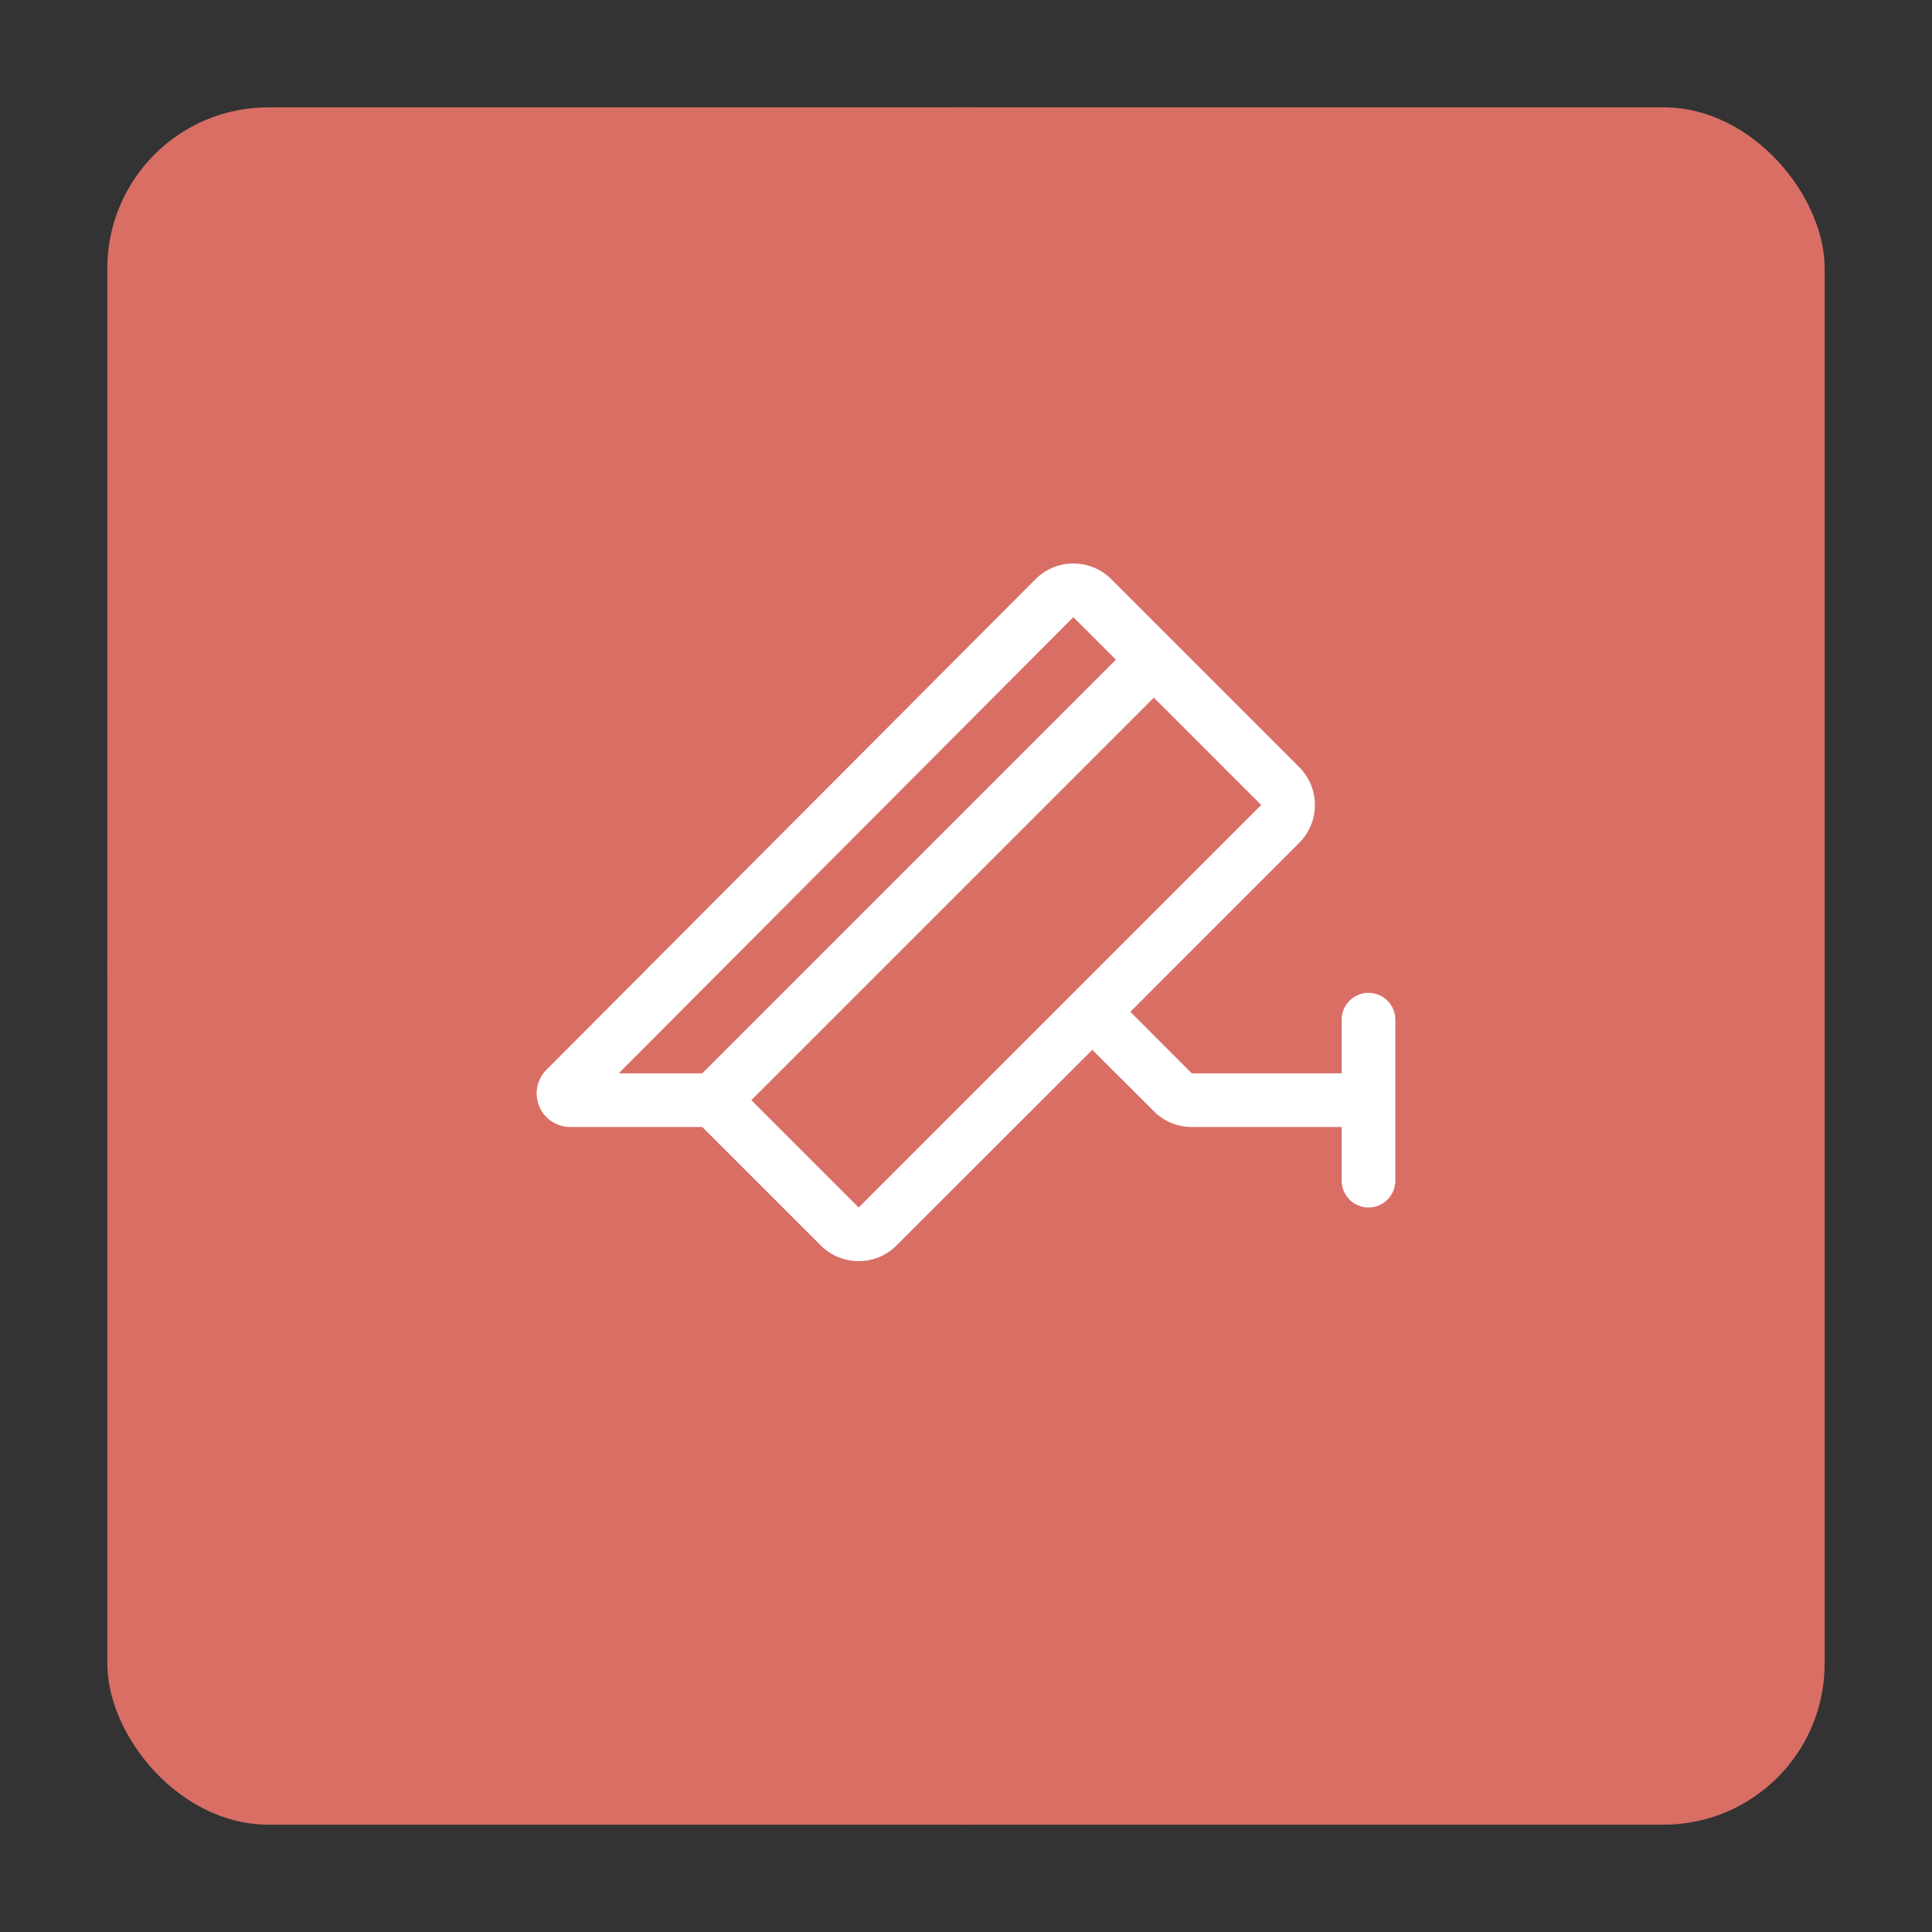
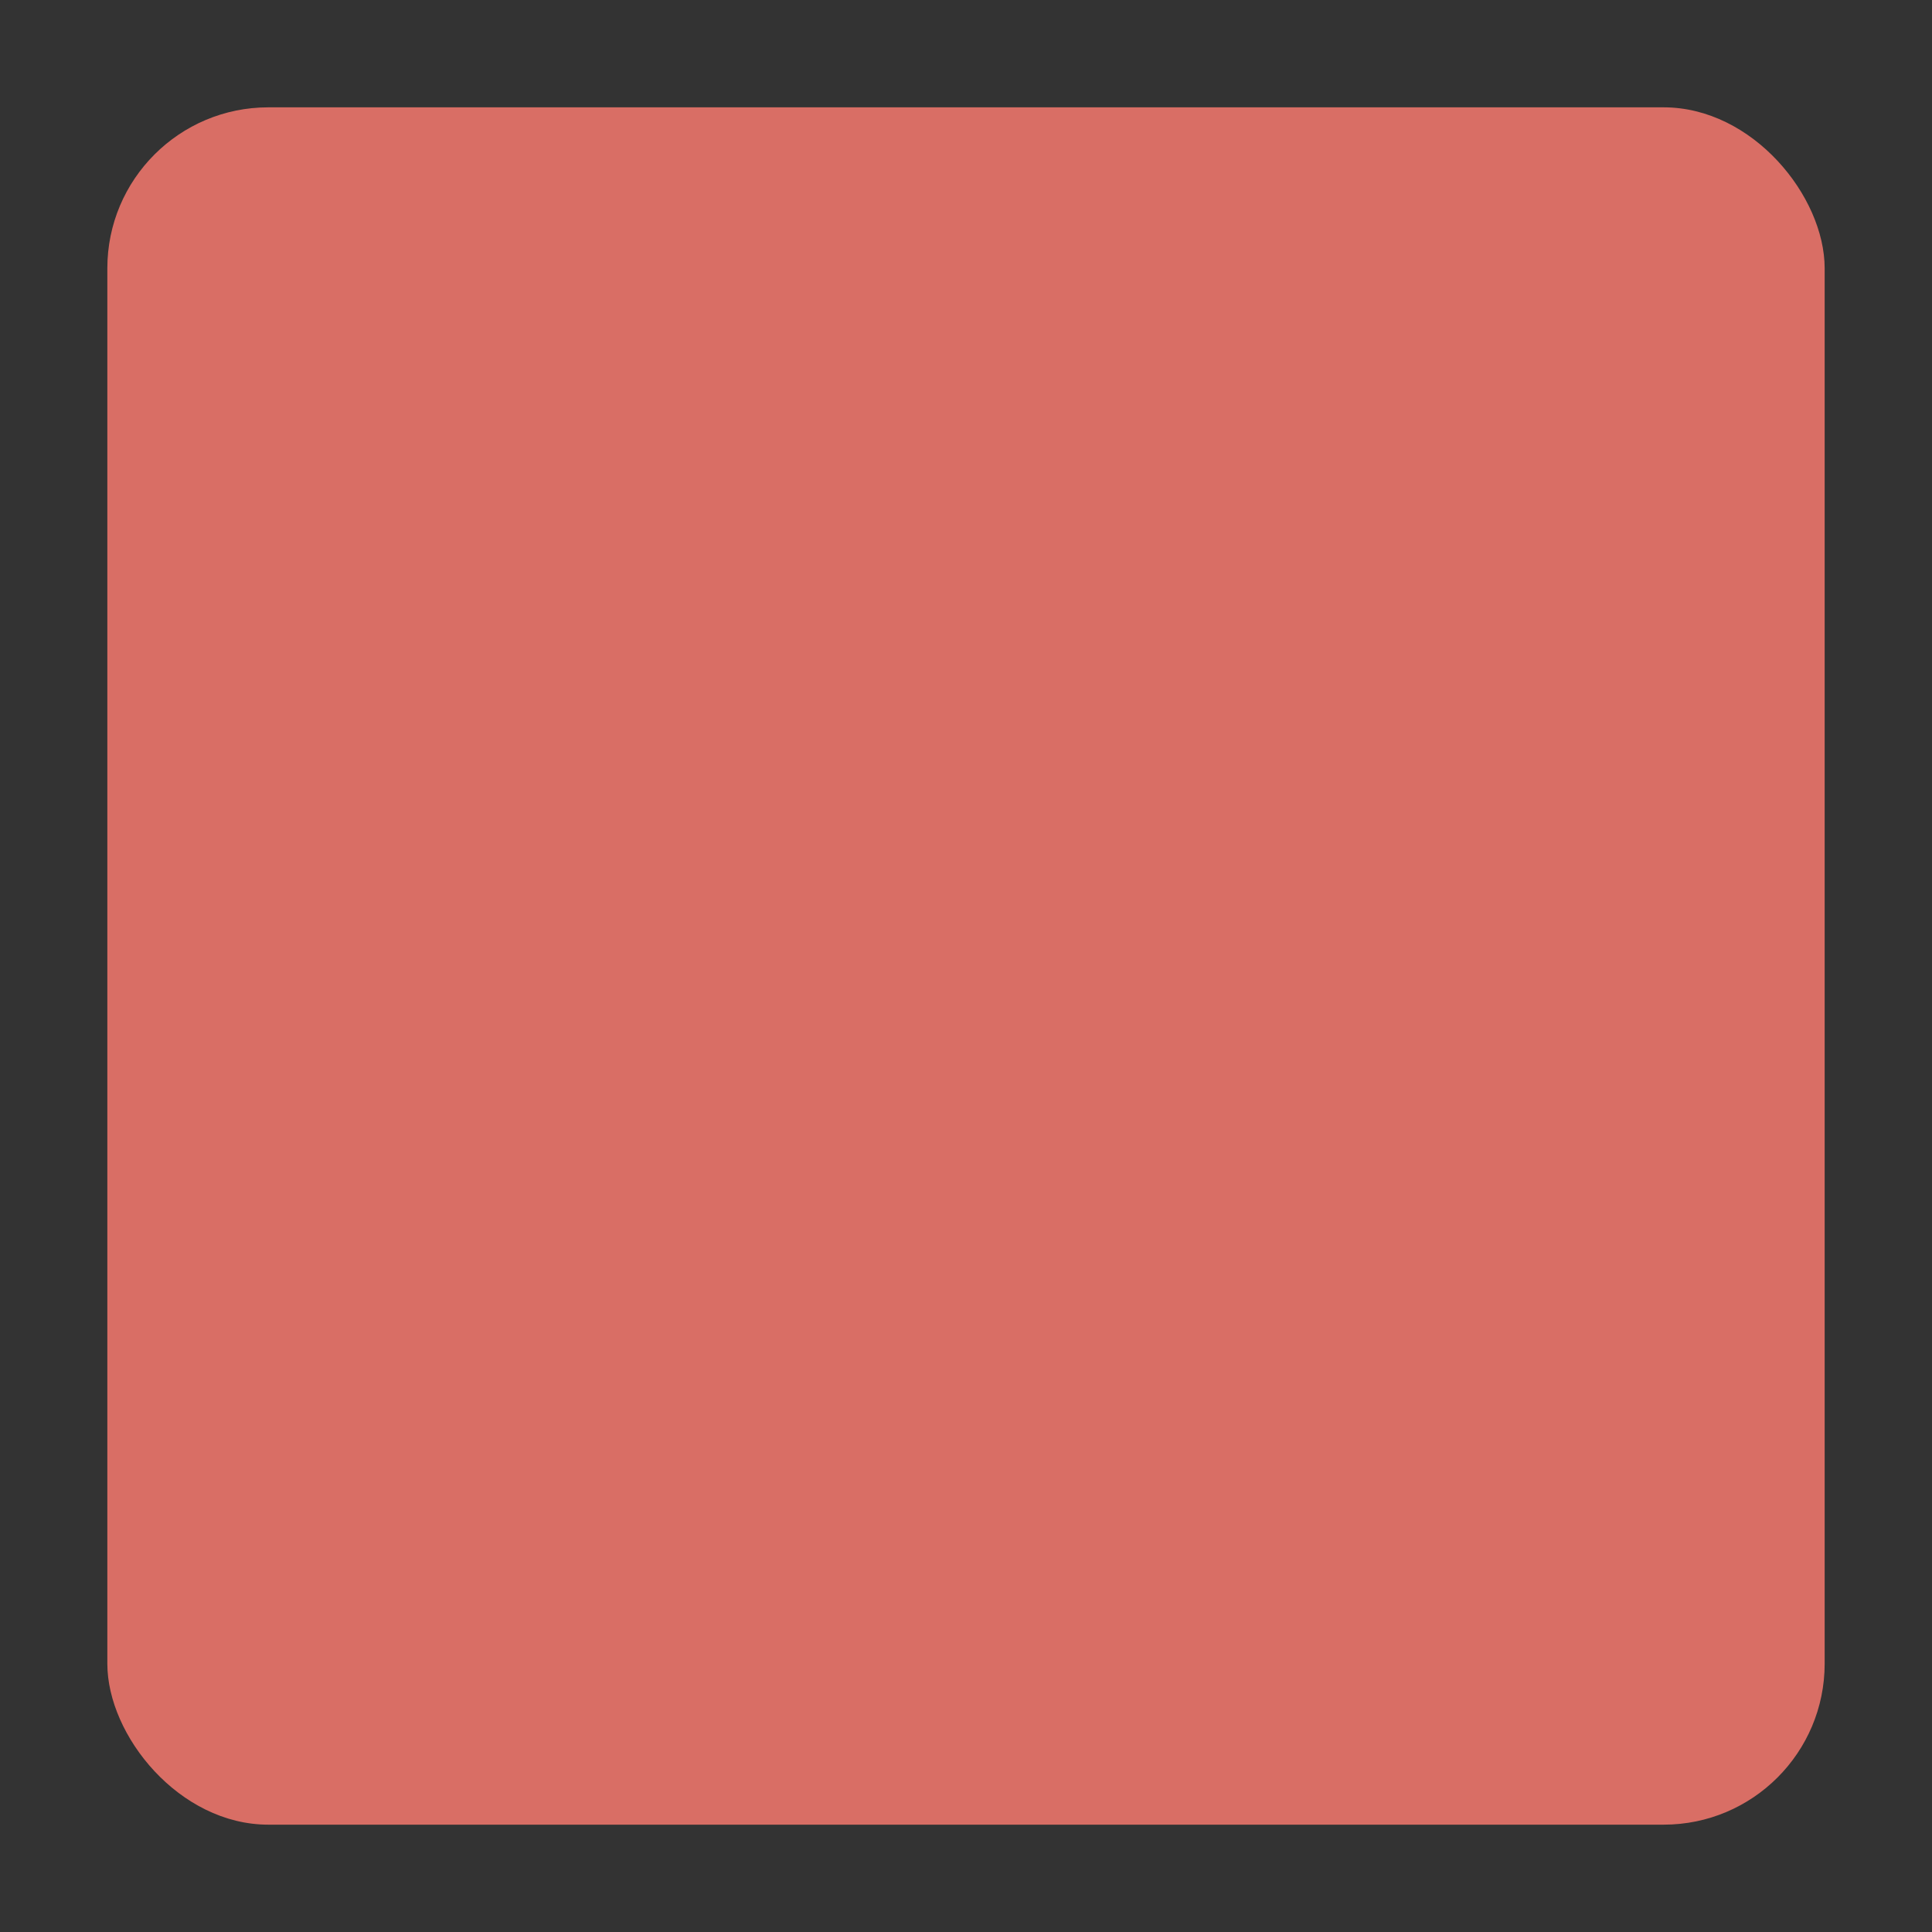
<svg xmlns="http://www.w3.org/2000/svg" width="72" height="72" viewBox="0 0 72 72" fill="none">
  <rect x="0" y="0" width="72" height="72" fill="#333333" stroke="none" />
-   <circle cx="36" cy="36" r="32" fill="#D96E65" />
  <rect x="4" y="4" width="64" height="64" rx="6" fill="#D96E65" />
-   <path d="M51 37C50.734 37 50.48 37.105 50.293 37.293C50.105 37.48 50 37.734 50 38V40H44.413L42.125 37.707L48.417 31.413C48.792 31.038 49.003 30.53 49.003 30C49.003 29.47 48.792 28.961 48.417 28.586L41.417 21.586C41.231 21.4 41.011 21.253 40.768 21.152C40.526 21.052 40.266 21 40.003 21C39.74 21 39.48 21.052 39.237 21.152C38.995 21.253 38.774 21.4 38.589 21.586L20.365 39.867C20.19 40.042 20.072 40.265 20.024 40.507C19.976 40.75 20.001 41.001 20.096 41.229C20.19 41.457 20.35 41.652 20.556 41.789C20.761 41.926 21.003 42 21.25 42H26.171L30.586 46.413C30.961 46.788 31.47 46.999 32 46.999C32.53 46.999 33.038 46.788 33.413 46.413L40.707 39.125L43 41.413C43.185 41.6 43.405 41.748 43.648 41.849C43.891 41.949 44.151 42.001 44.413 42H50V44C50 44.265 50.105 44.519 50.293 44.707C50.48 44.894 50.734 45 51 45C51.265 45 51.519 44.894 51.707 44.707C51.894 44.519 52 44.265 52 44V38C52 37.734 51.894 37.48 51.707 37.293C51.519 37.105 51.265 37 51 37ZM40 23L41.586 24.586L26.171 40H23.057L40 23ZM32 45L28 41L43 26L47 30L32 45Z" fill="white" />
</svg>